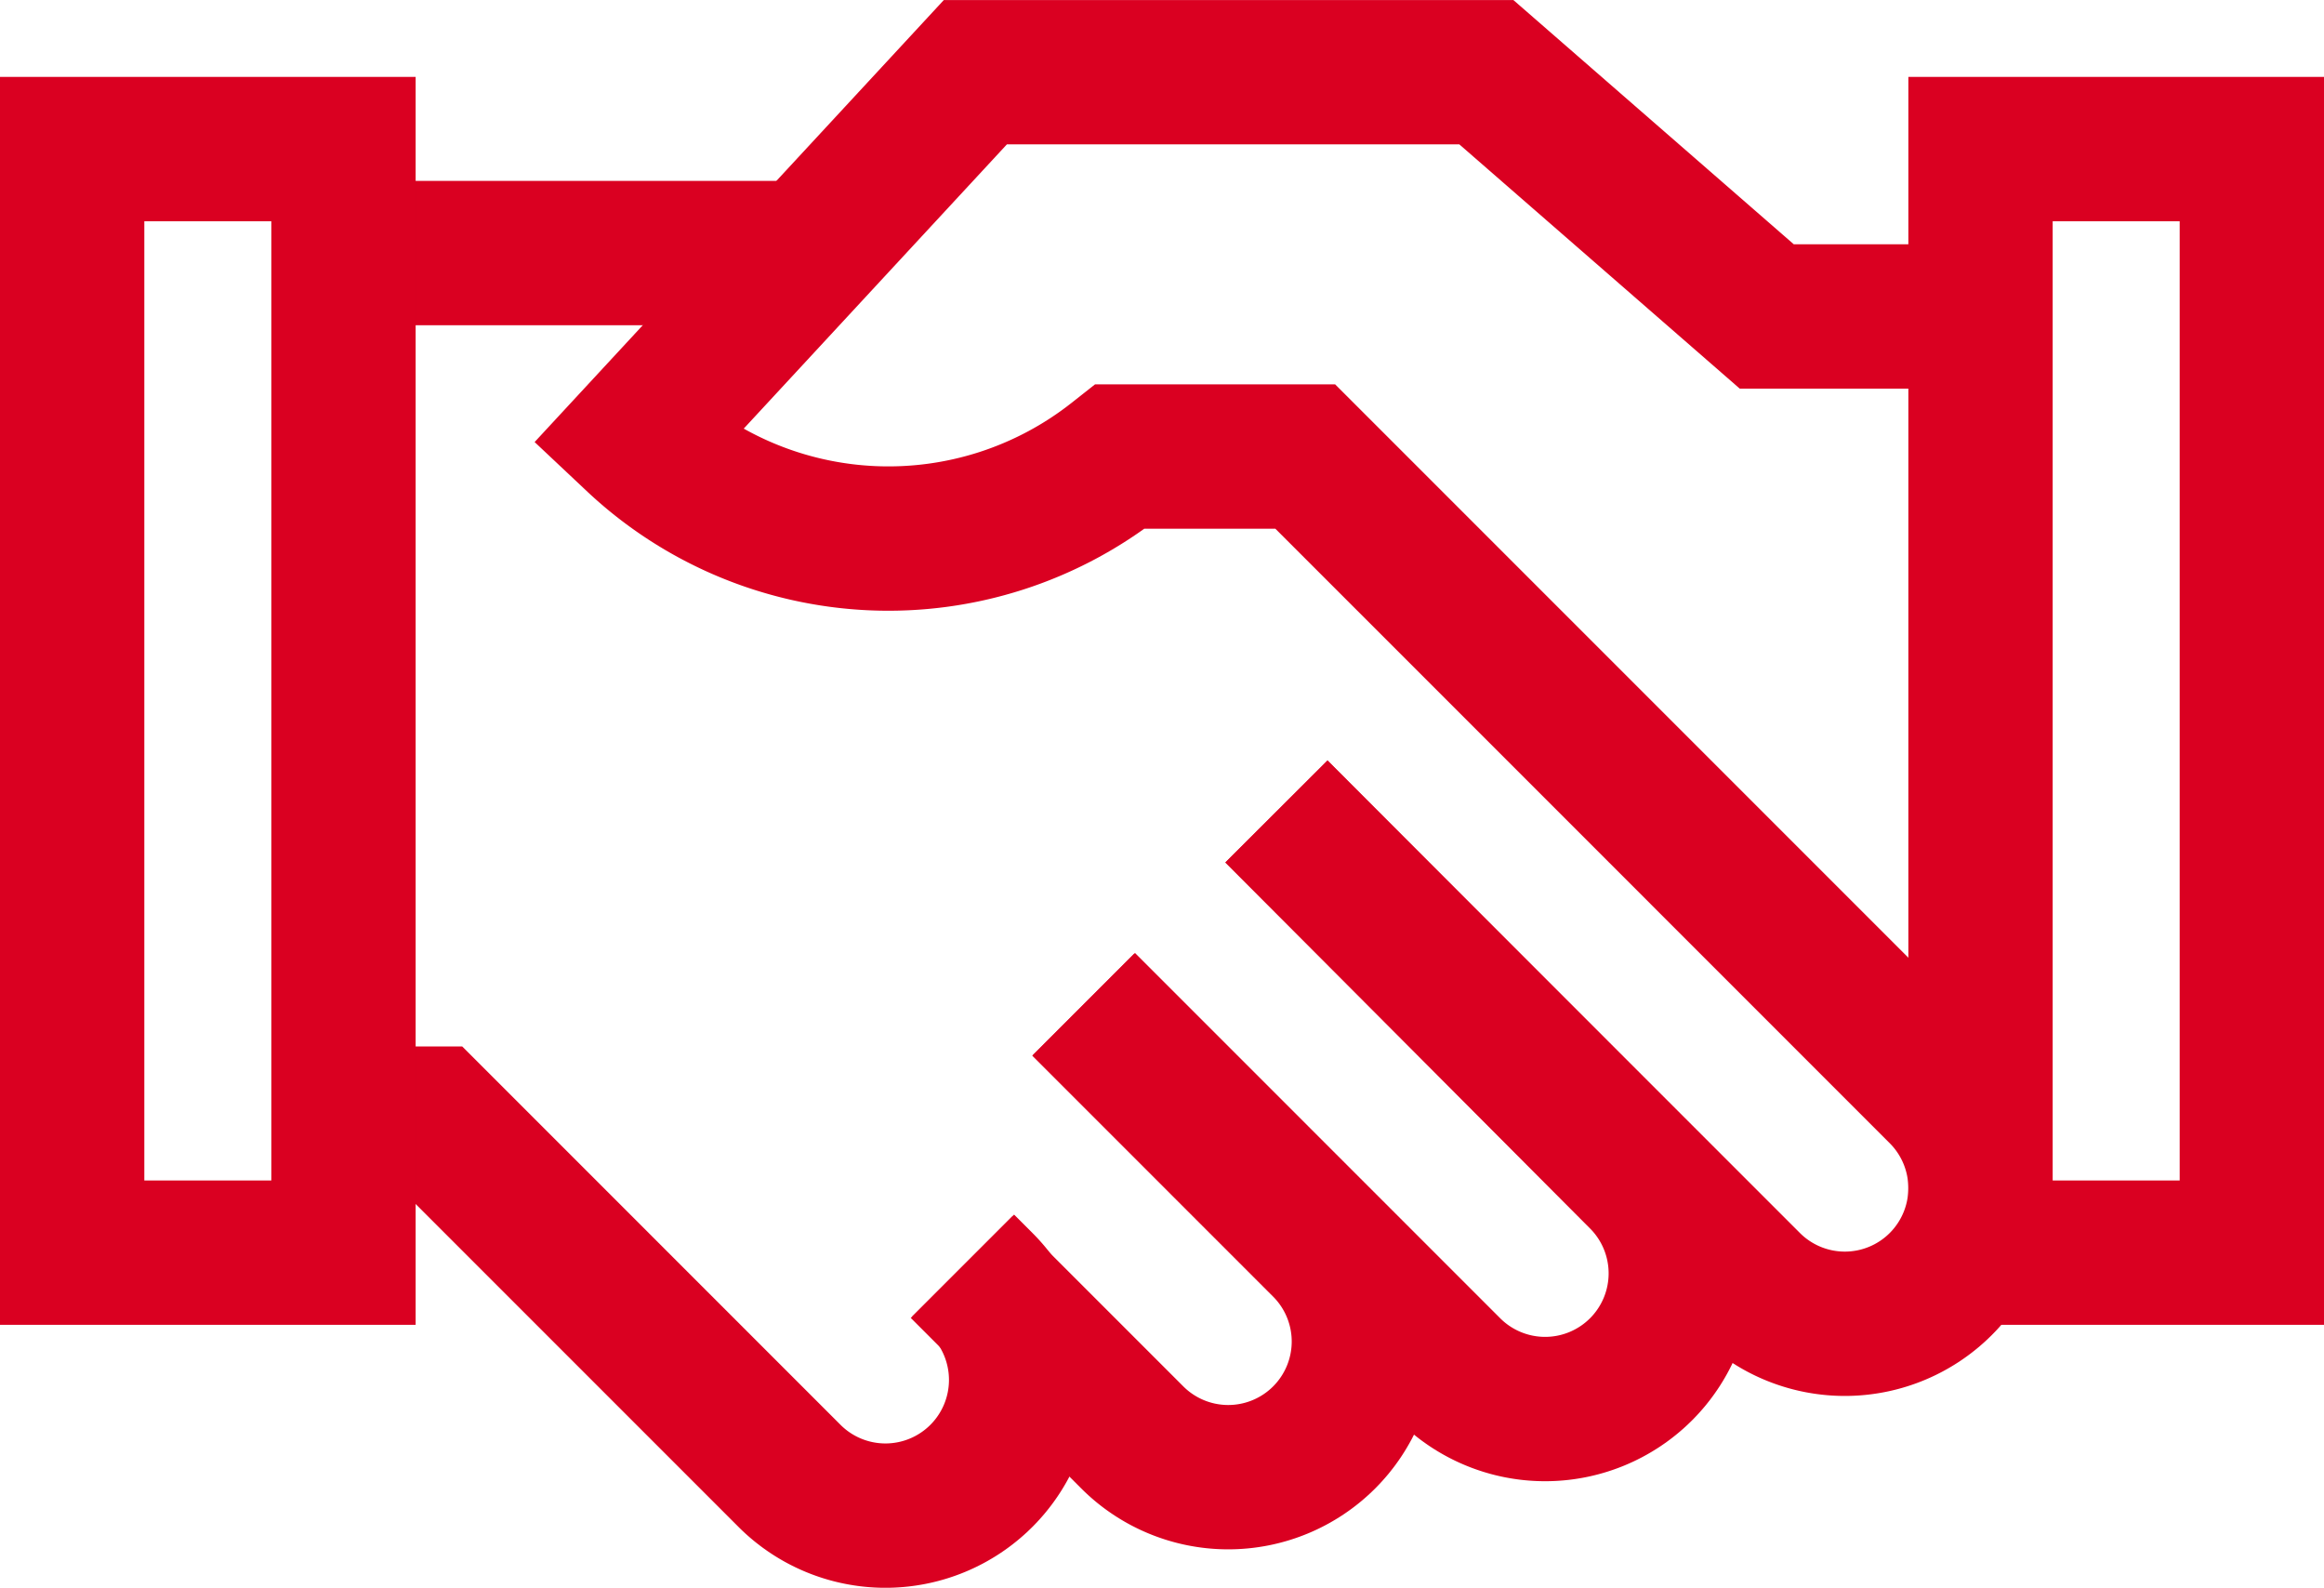
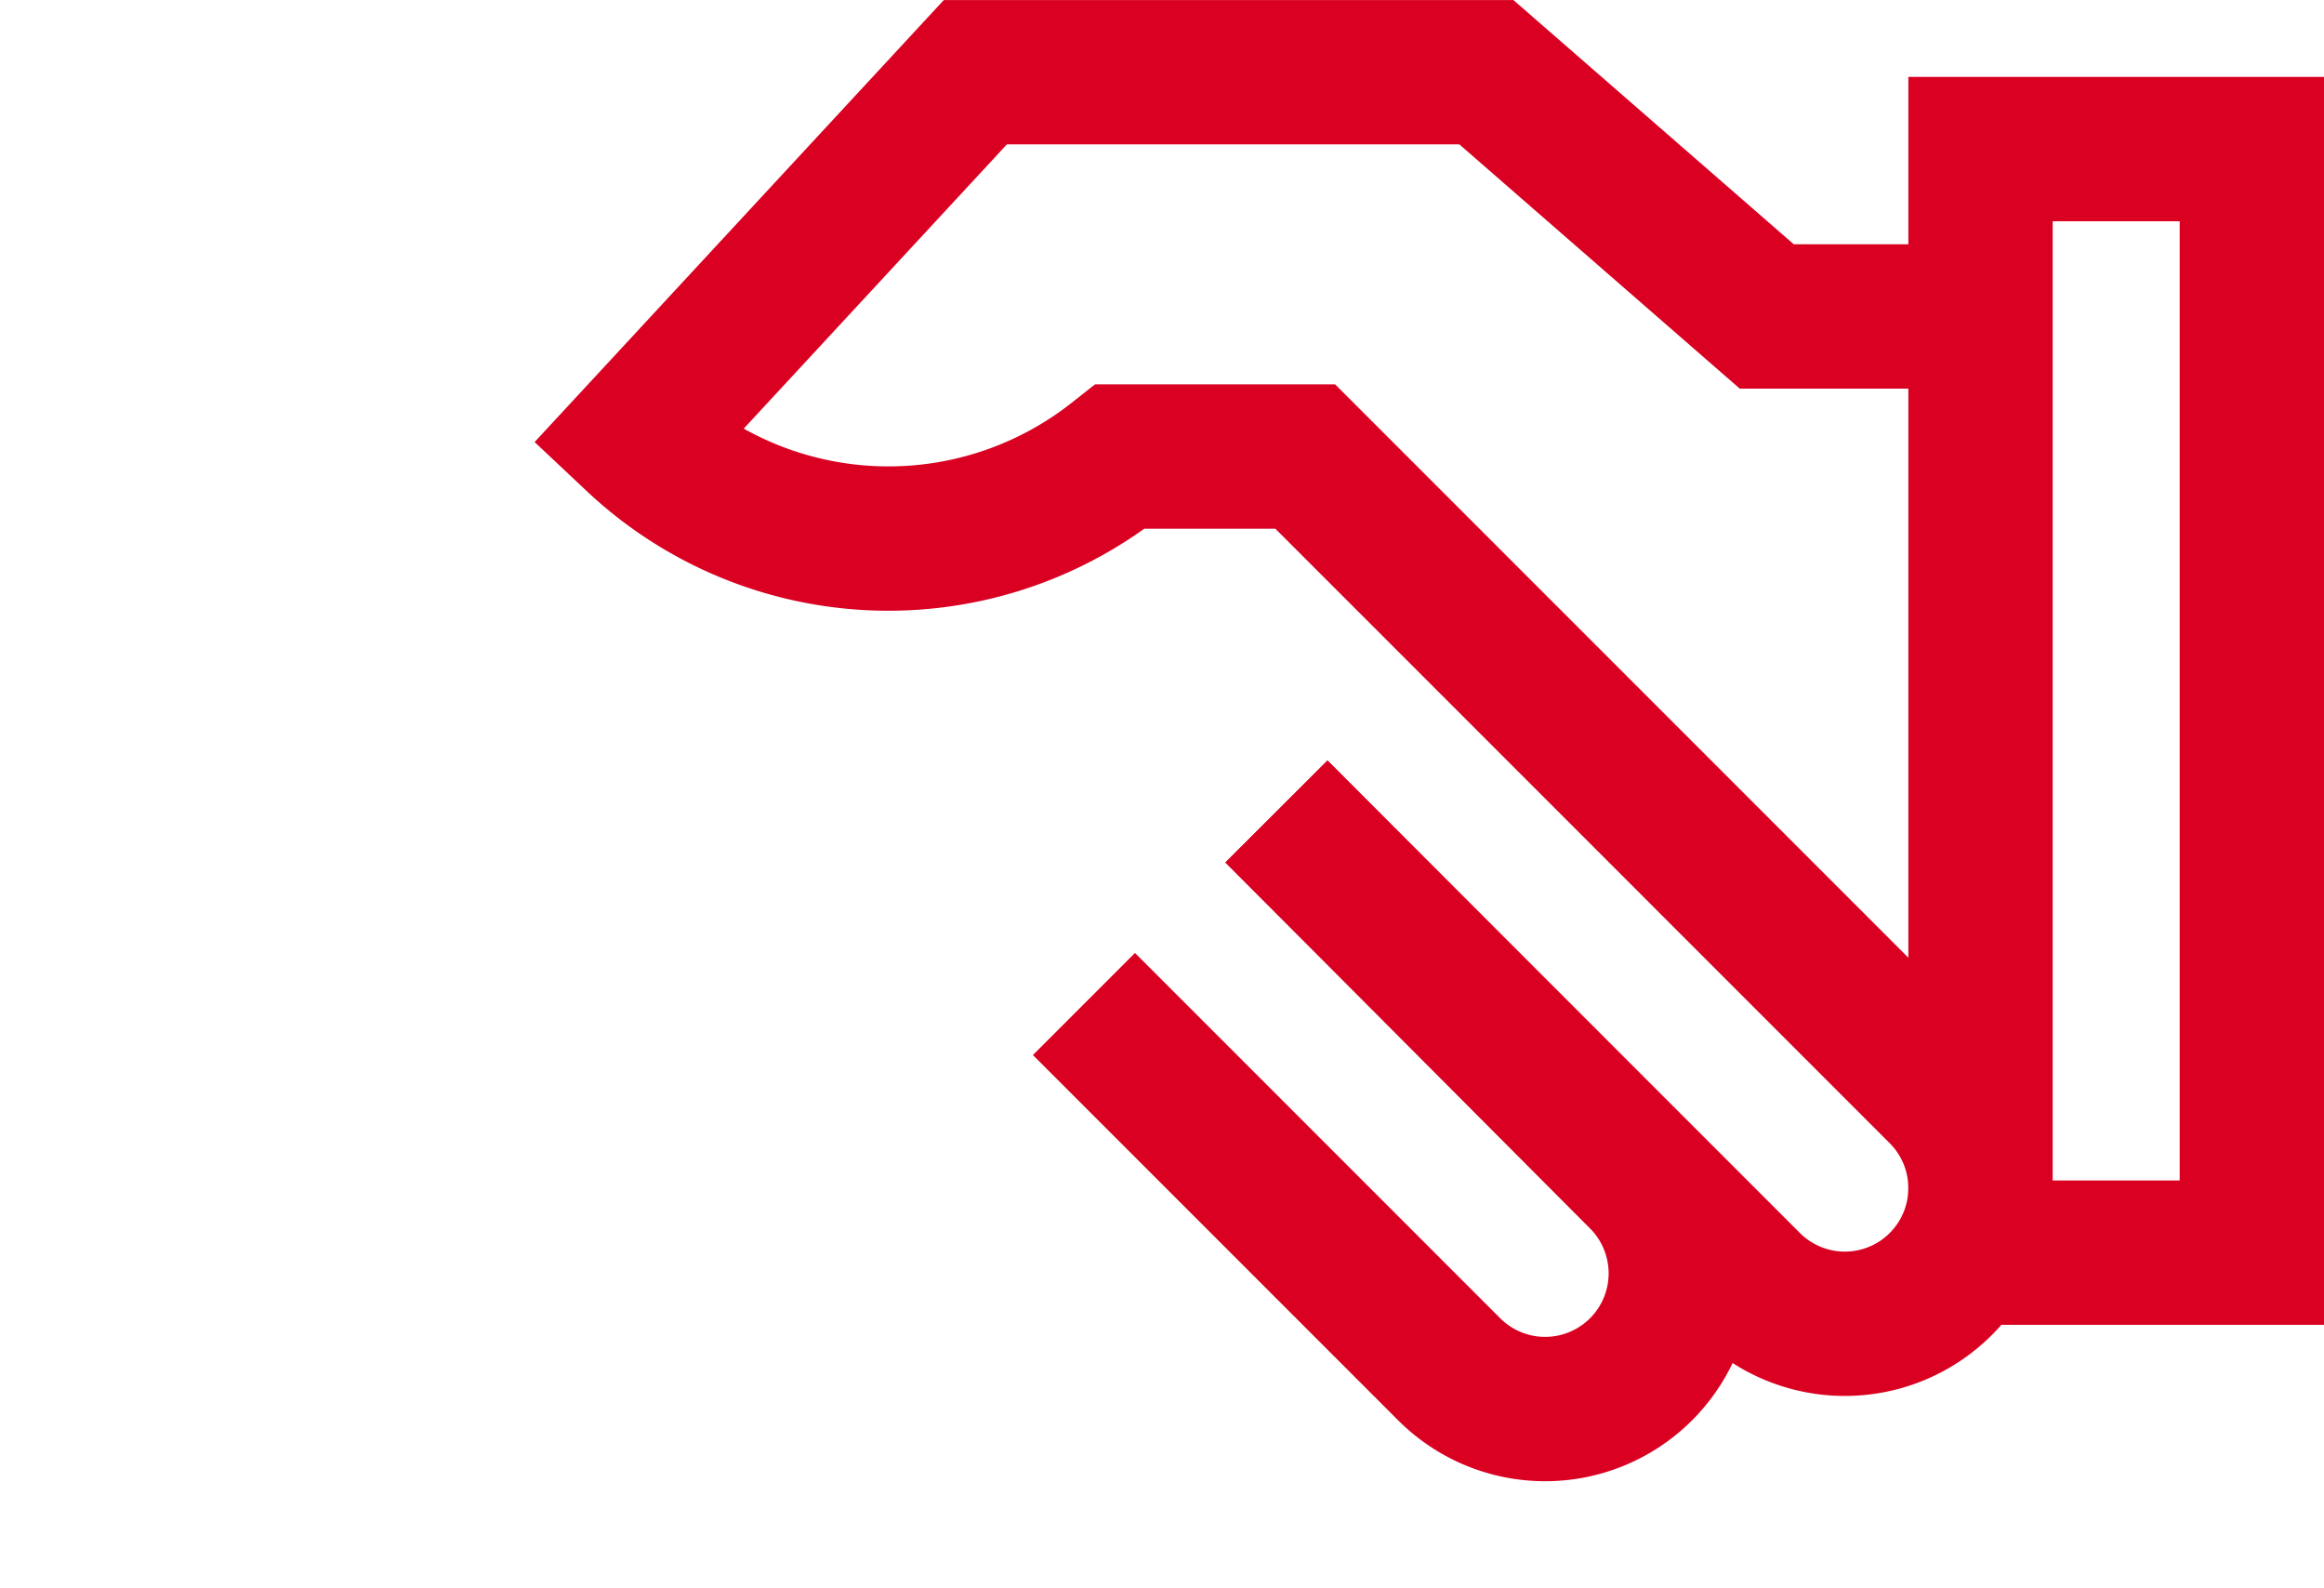
<svg xmlns="http://www.w3.org/2000/svg" width="64.412" height="44" viewBox="0 0 64.412 44">
  <g id="kooperation" transform="translate(-13 -94.429)">
    <rect id="Rechteck_1805" data-name="Rechteck 1805" width="7.52" height="30.582" transform="translate(67.892 98.56)" fill="none" stroke="#da0021" stroke-width="4" />
    <path id="Pfad_4355" data-name="Pfad 4355" d="M244.078,259.894l10.105,10.14a3.76,3.76,0,0,1,0,5.318h0a3.76,3.76,0,0,1-5.317,0l-10.123-10.123" transform="translate(-195.7 -142.977)" fill="none" stroke="#da0021" stroke-width="4" />
-     <path id="Pfad_4356" data-name="Pfad 4356" d="M215.1,302.6l6.676,6.676a3.76,3.76,0,0,1,0,5.317h0a3.76,3.76,0,0,1-5.317,0l-4.726-4.726" transform="translate(-172.076 -180.33)" fill="none" stroke="#da0021" stroke-width="4" />
-     <line id="Linie_360" data-name="Linie 360" x2="12.374" transform="translate(22.771 101.442)" fill="none" stroke="#da0021" stroke-width="4" />
-     <path id="Pfad_4357" data-name="Pfad 4357" d="M90.423,331.853l.508.508a3.76,3.76,0,0,1,0,5.318h0a3.76,3.76,0,0,1-5.318,0l-9.9-9.9H73" transform="translate(-50.731 -202.351)" fill="none" stroke="#da0021" stroke-width="4" />
    <path id="Pfad_4358" data-name="Pfad 4358" d="M157.475,116.917l13.095,13.095a3.76,3.76,0,0,0,5.317,0h0a3.76,3.76,0,0,0,0-5.317L158.273,107.08h-5.132l-.118.093a10.2,10.2,0,0,1-13.293-.591h0l9.4-10.152h14.163l7.771,6.768h5.013" transform="translate(-109.097)" fill="none" stroke="#da0021" stroke-width="4" />
-     <rect id="Rechteck_1806" data-name="Rechteck 1806" width="7.52" height="30.582" transform="translate(15 98.56)" fill="none" stroke="#da0021" stroke-width="4" />
  </g>
</svg>